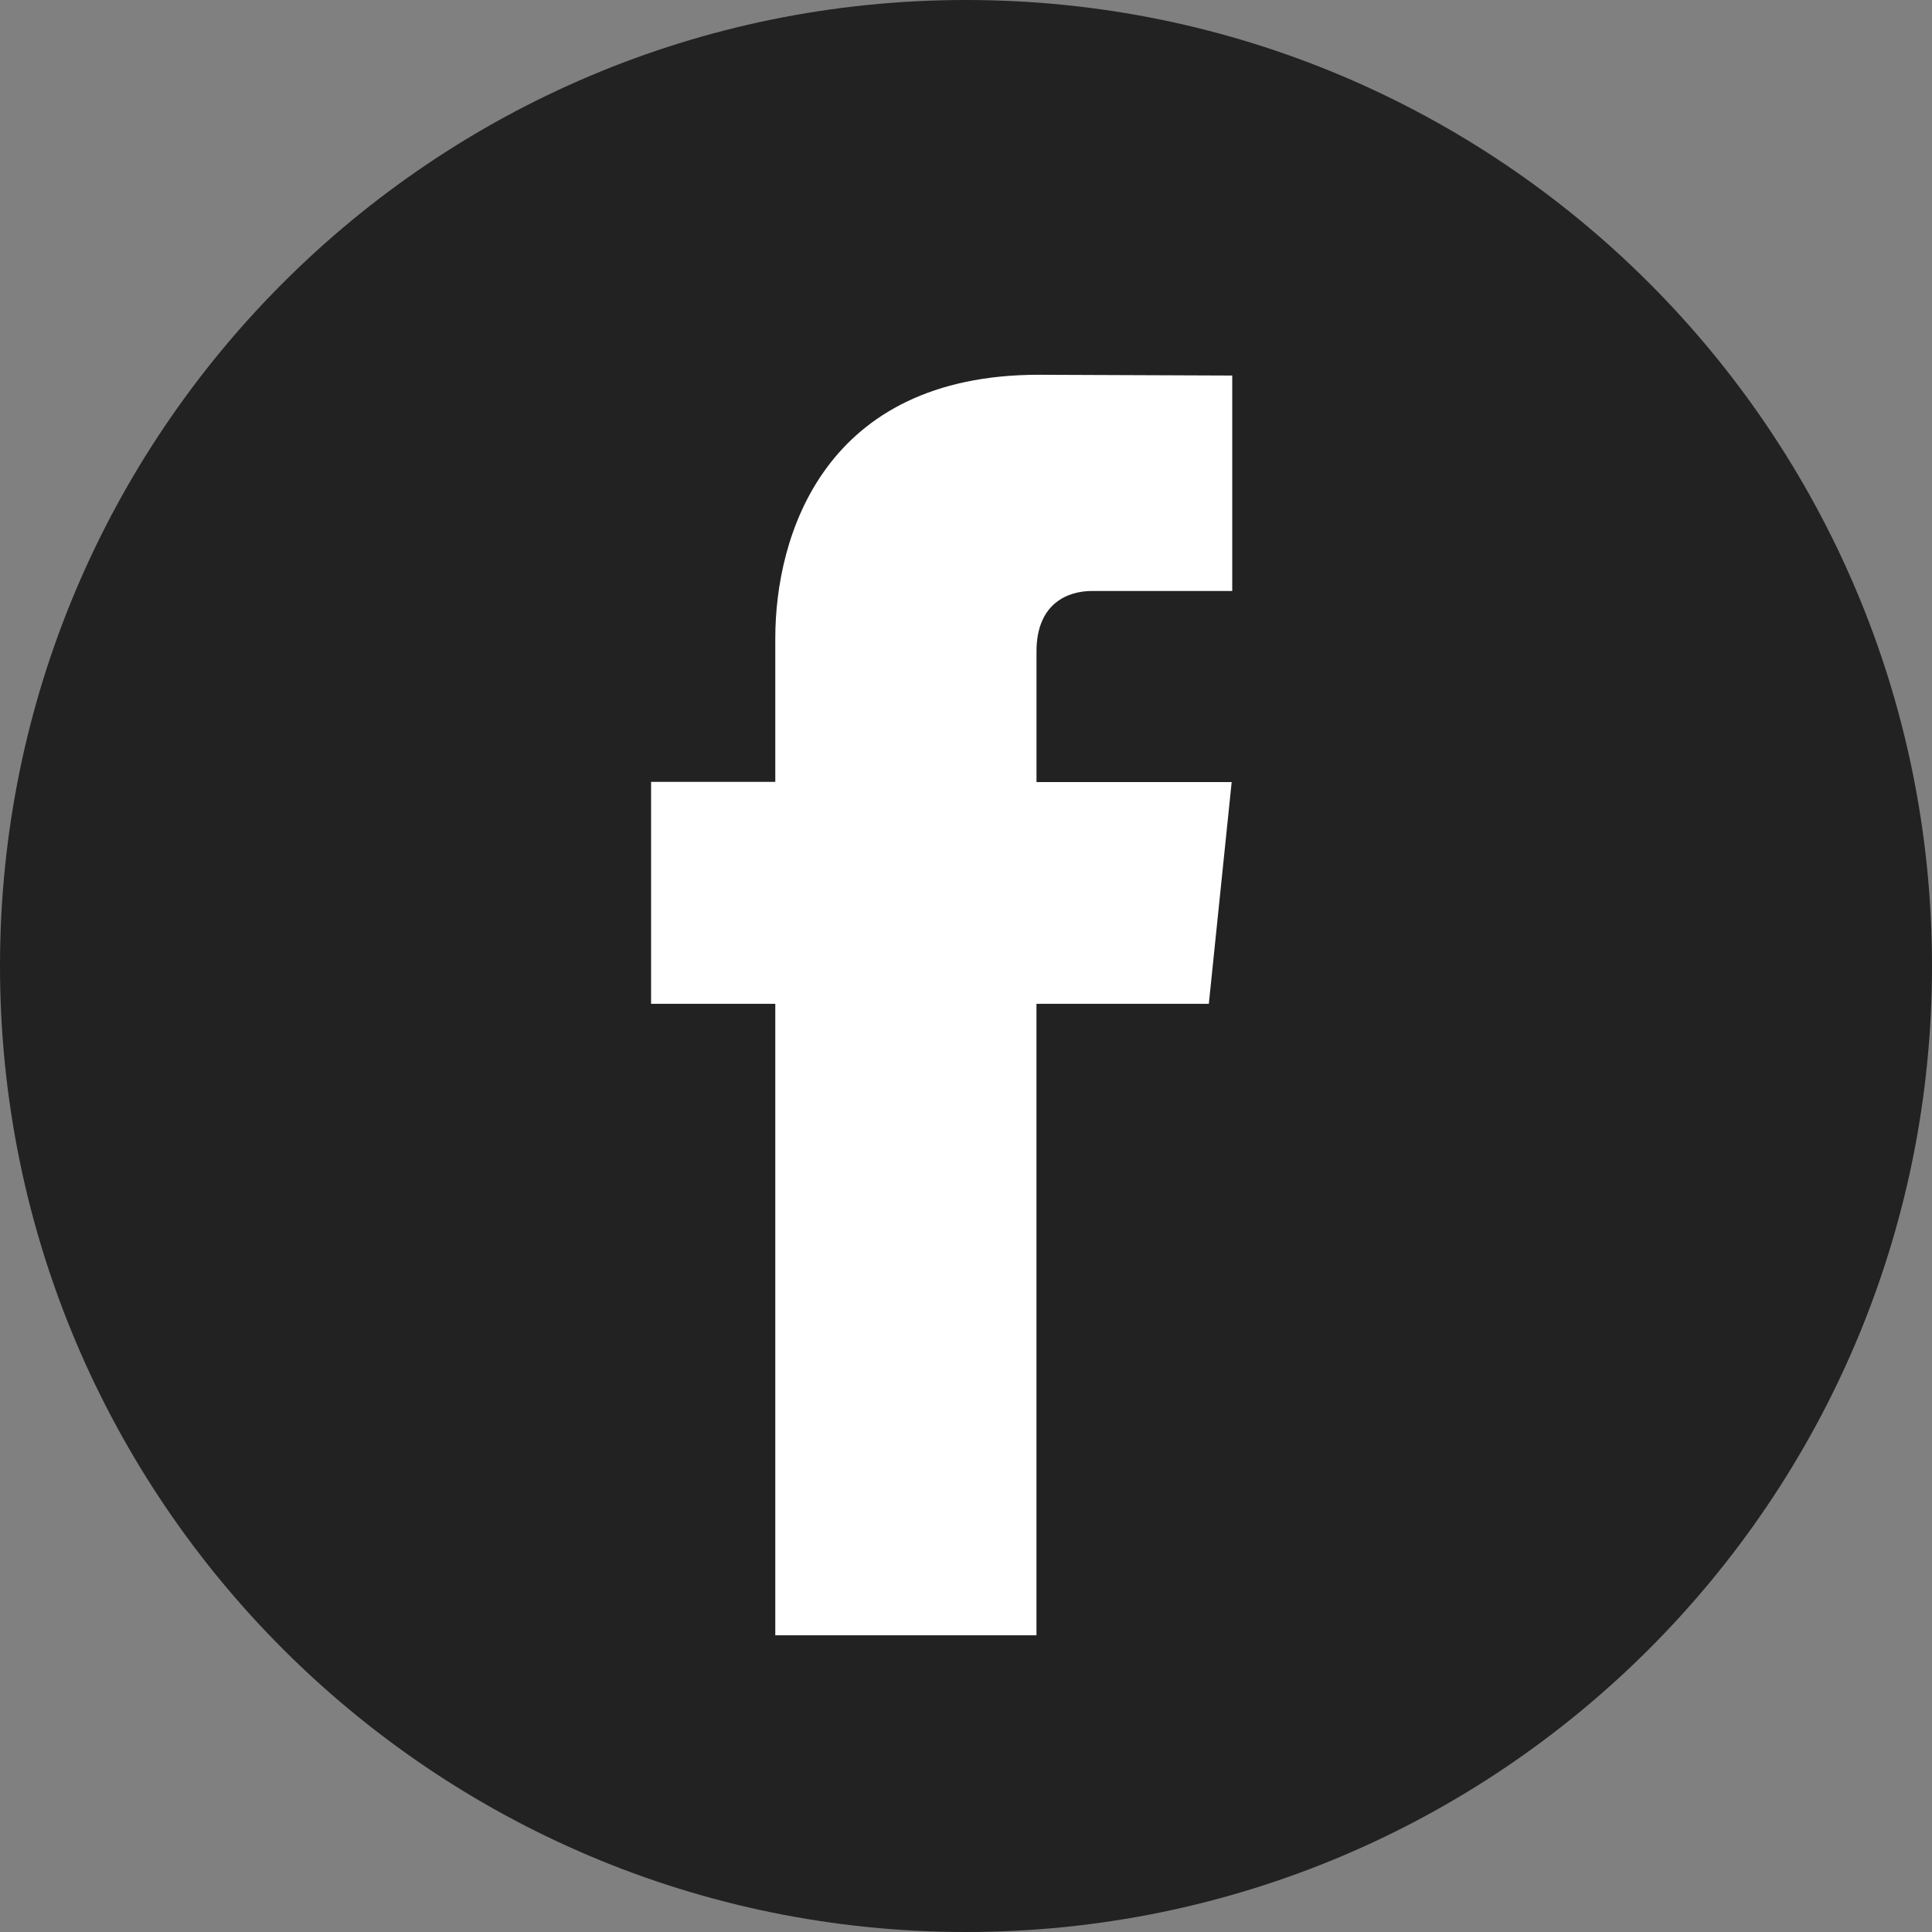
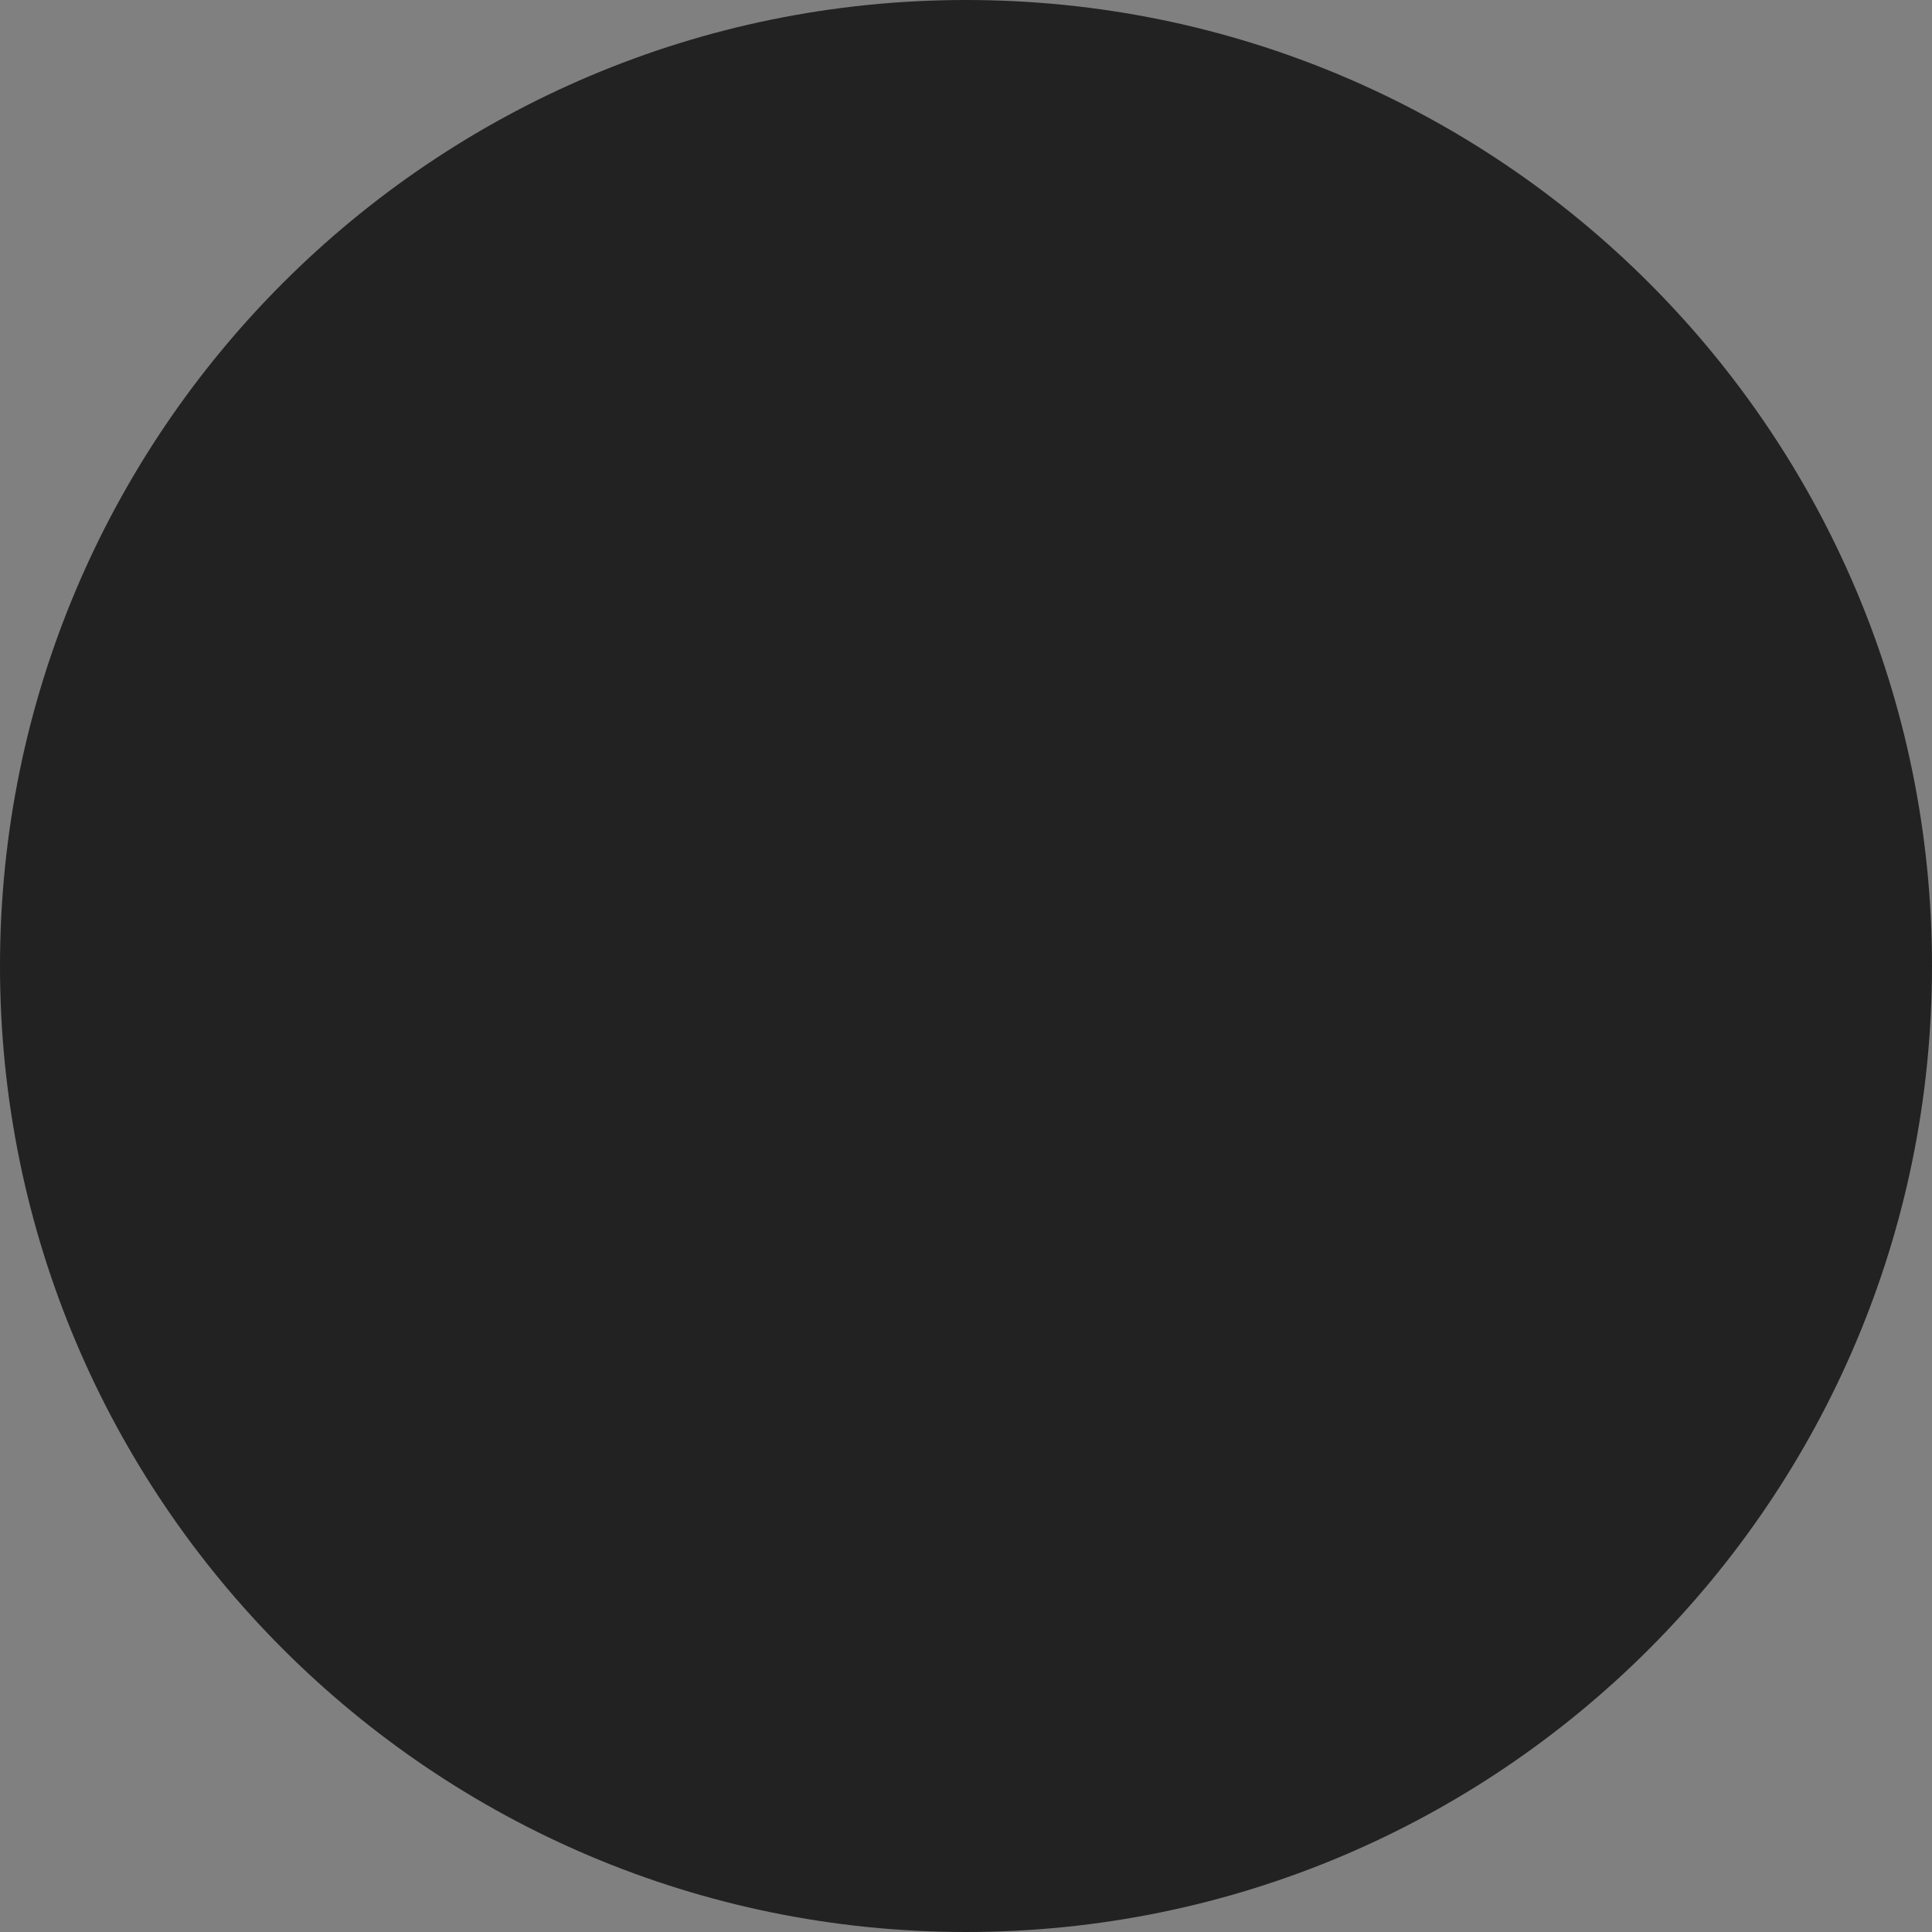
<svg xmlns="http://www.w3.org/2000/svg" width="45" height="45" viewBox="0 0 45 45" fill="none">
  <rect x="0" y="0" width="45" height="45" fill="#808080" stroke="none" />
  <path d="M22.5 45C34.926 45 45 34.926 45 22.5C45 10.074 34.926 0 22.5 0C10.074 0 0 10.074 0 22.5C0 34.926 10.074 45 22.5 45Z" fill="#222222" />
-   <path d="M28.156 23.381H24.141V38.089H18.058V23.381H15.165V18.211H18.058V14.866C18.058 12.474 19.195 8.729 24.195 8.729L28.701 8.747V13.765H25.432C24.896 13.765 24.142 14.033 24.142 15.174V18.216H28.688L28.156 23.381Z" fill="white" />
</svg>